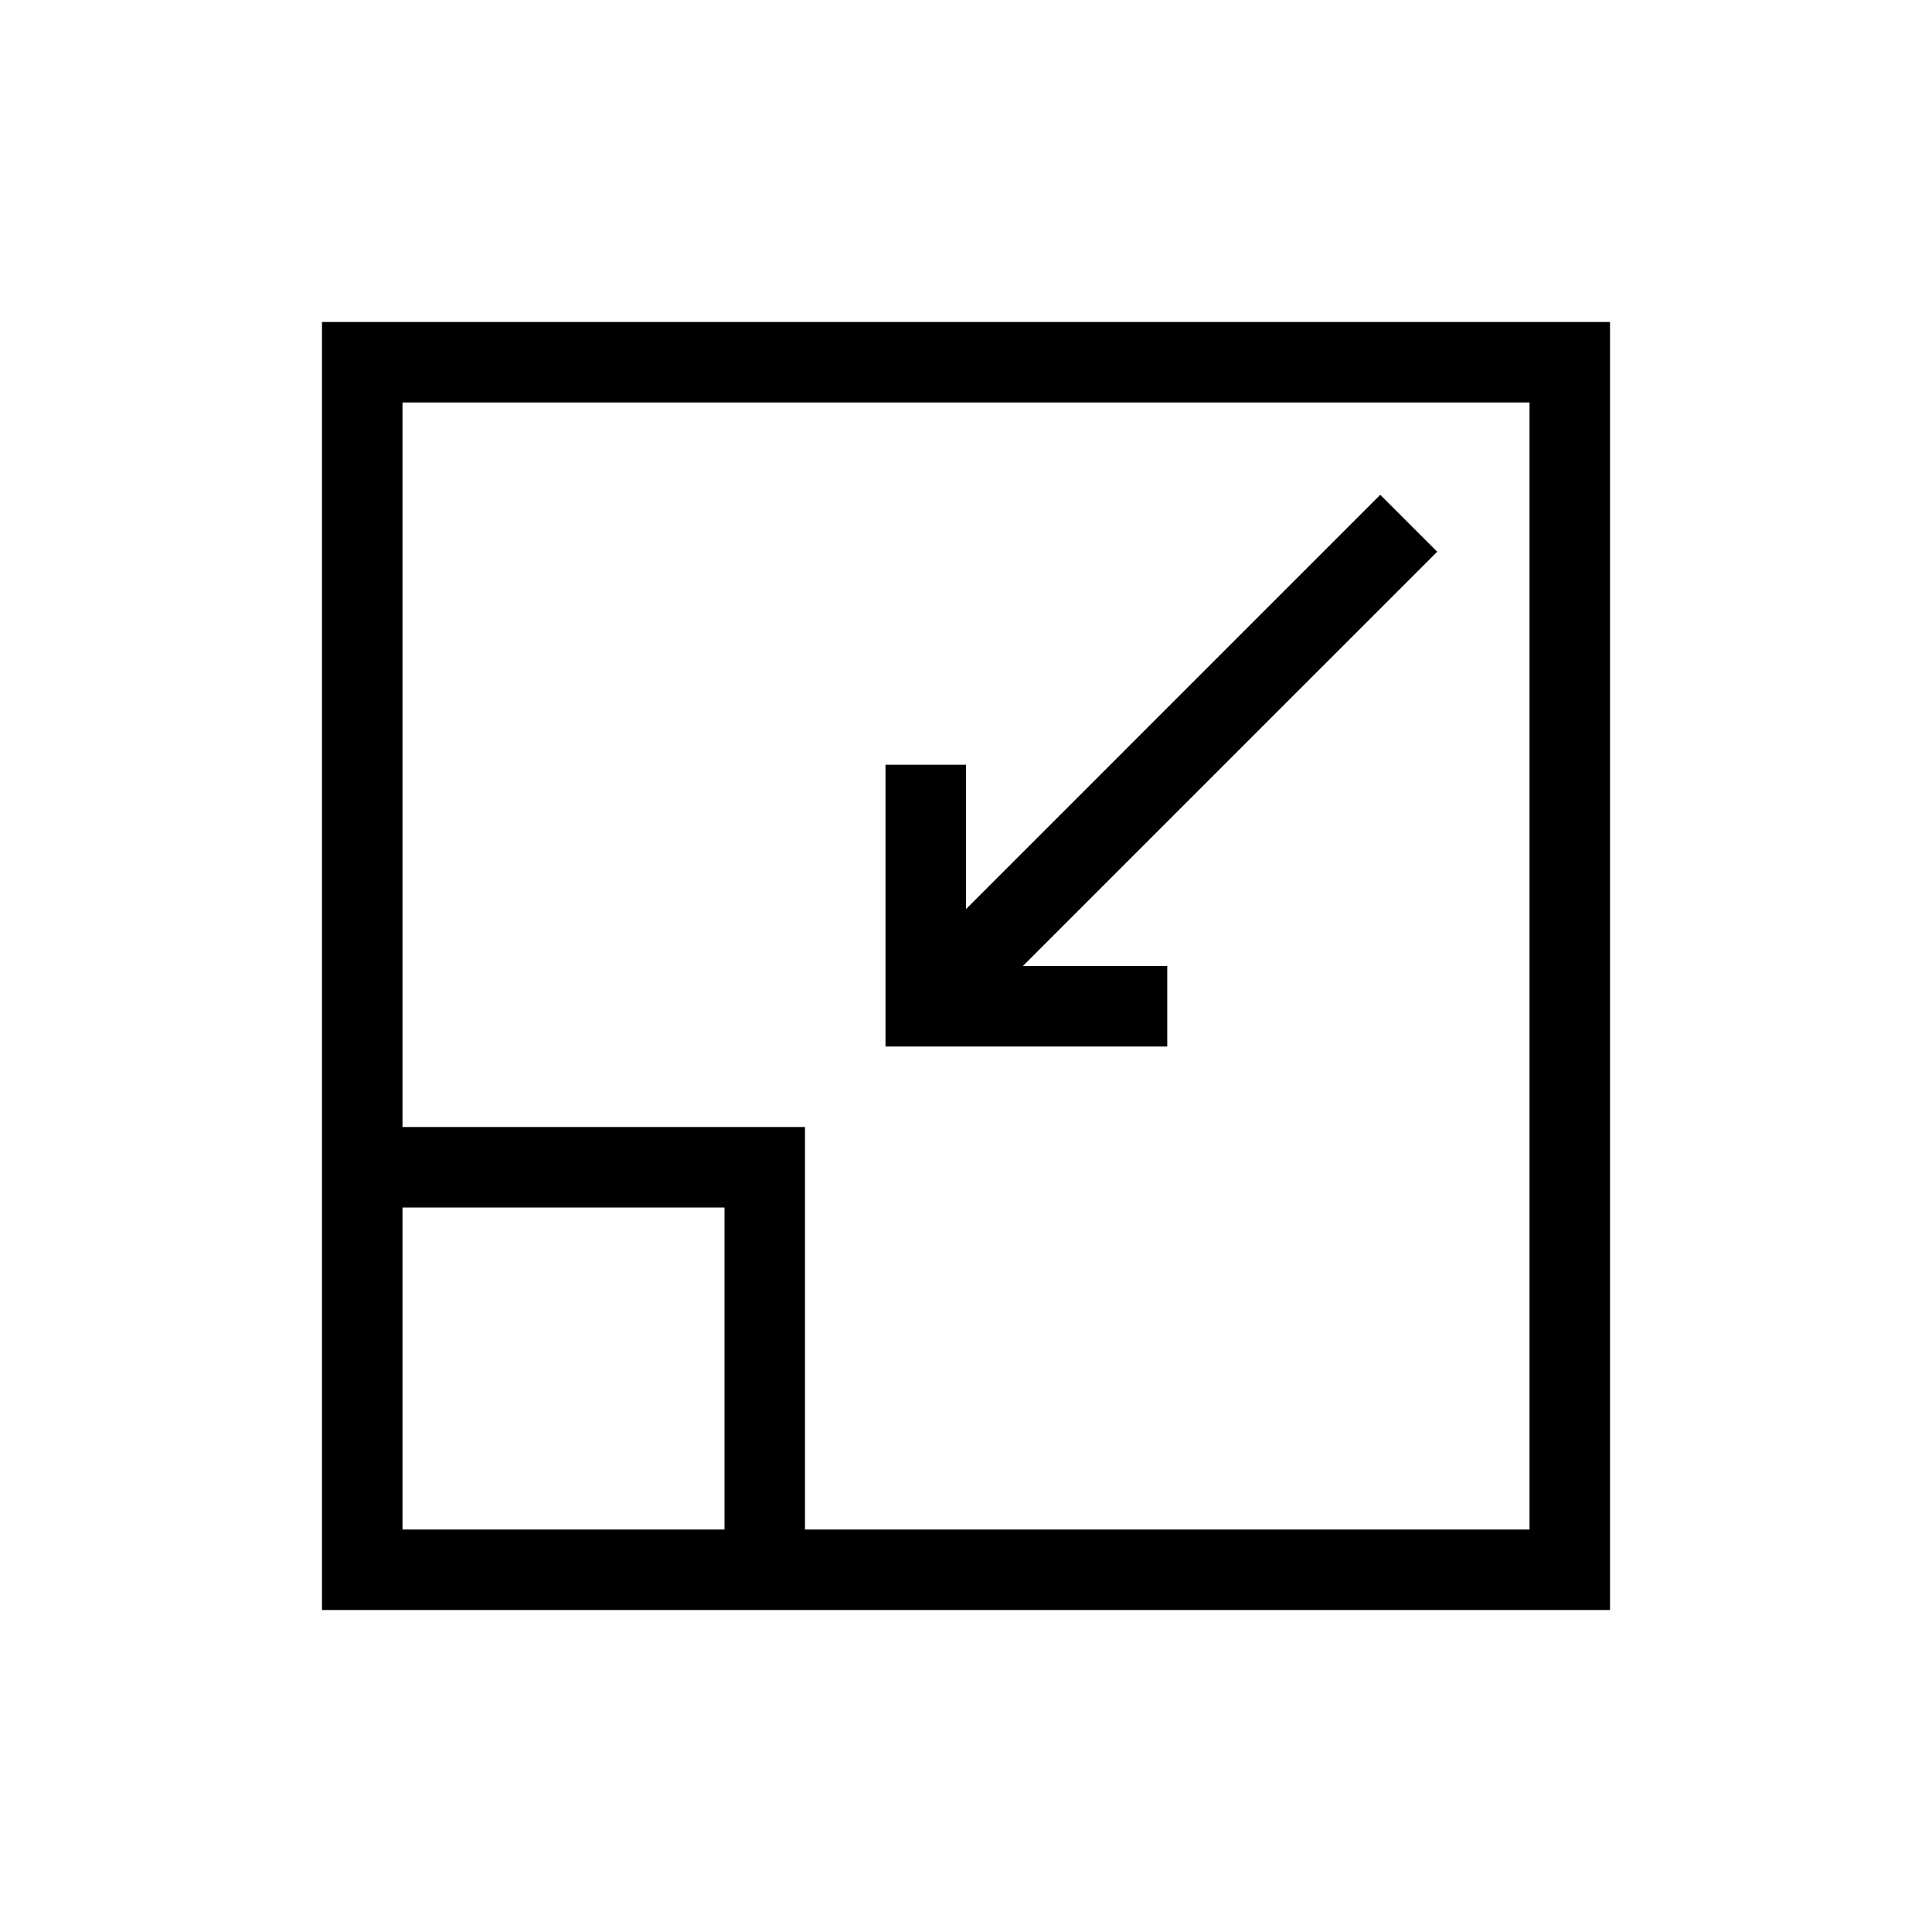
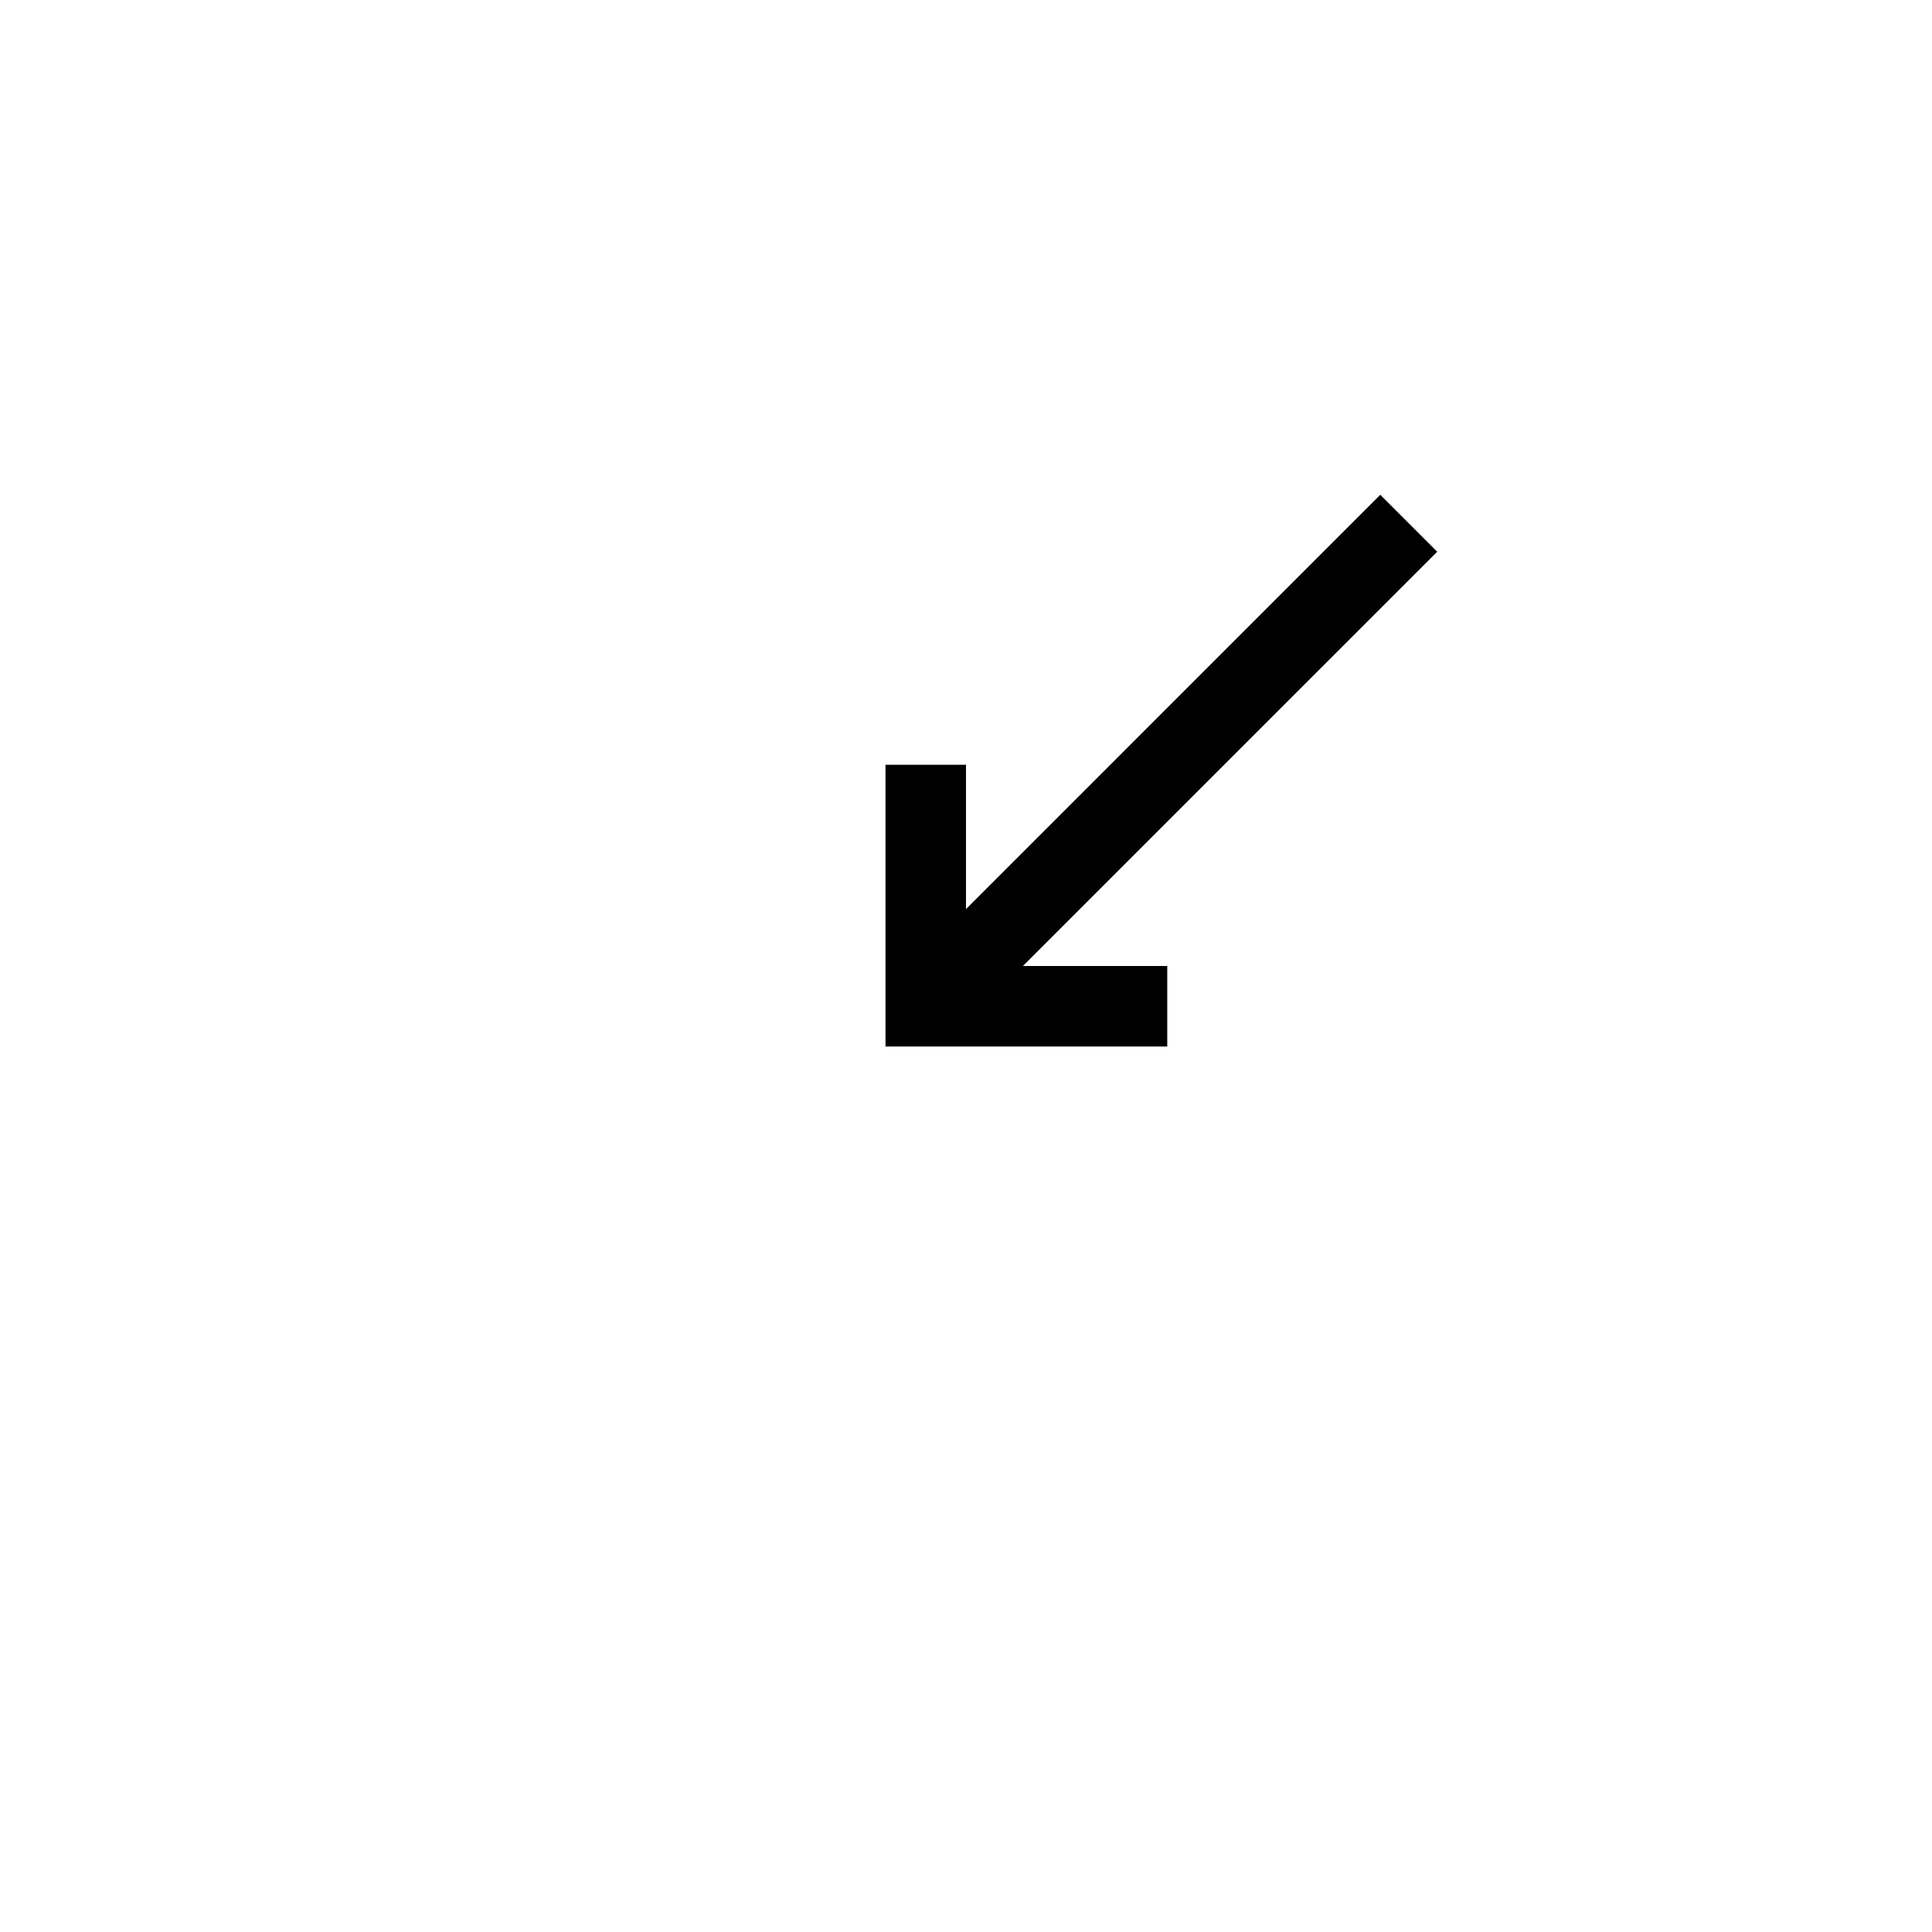
<svg xmlns="http://www.w3.org/2000/svg" version="1.1" viewBox="0 0 192 192">
  <g>
    <g id="Icon_x5F_contour">
      <g>
-         <path d="M32,32v128h128V32H32ZM40,152v-32h32v32h-32ZM152,152h-72v-40h-40V40h112v112Z" />
        <polygon points="116 96 101.657 96 142.829 54.829 137.171 49.171 96 90.343 96 76 88 76 88 104 116 104 116 96" />
      </g>
    </g>
  </g>
</svg>